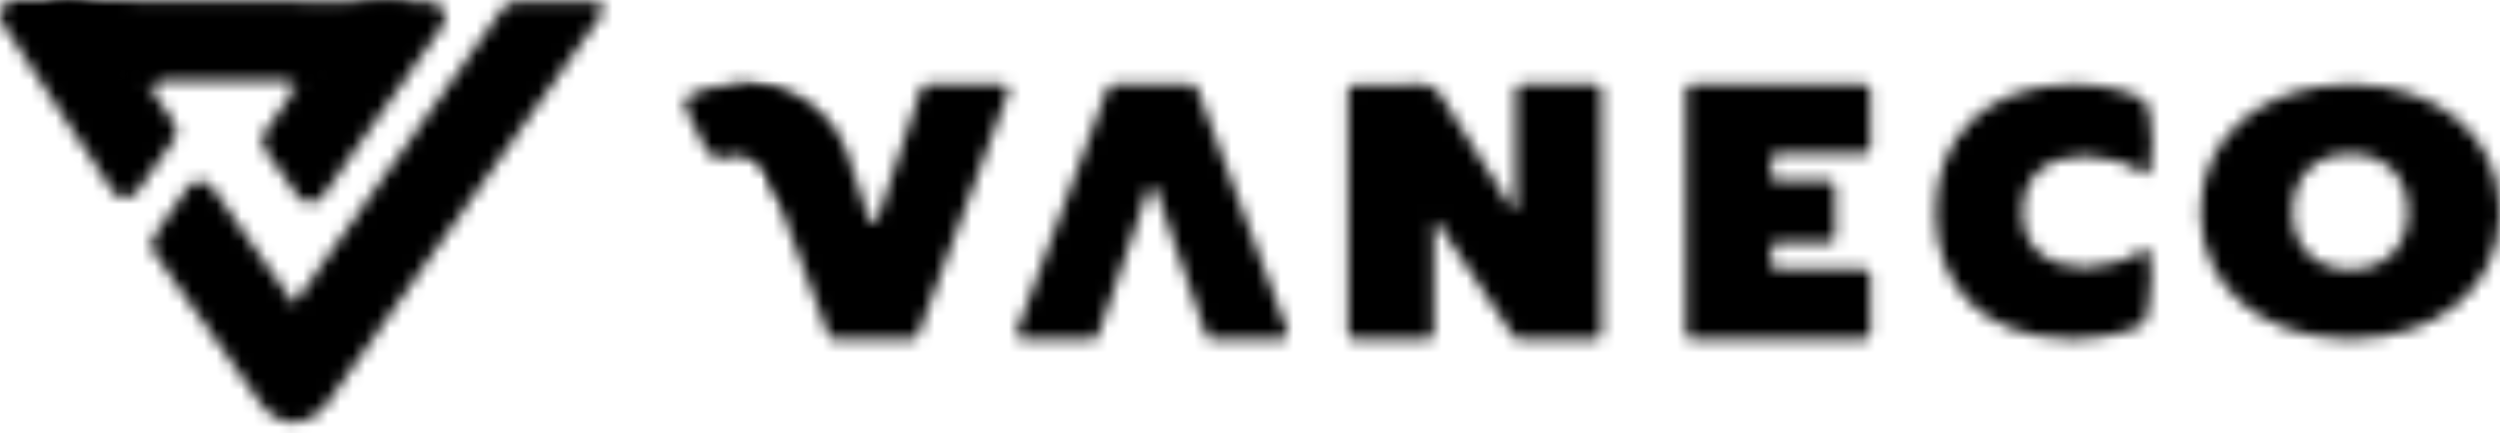
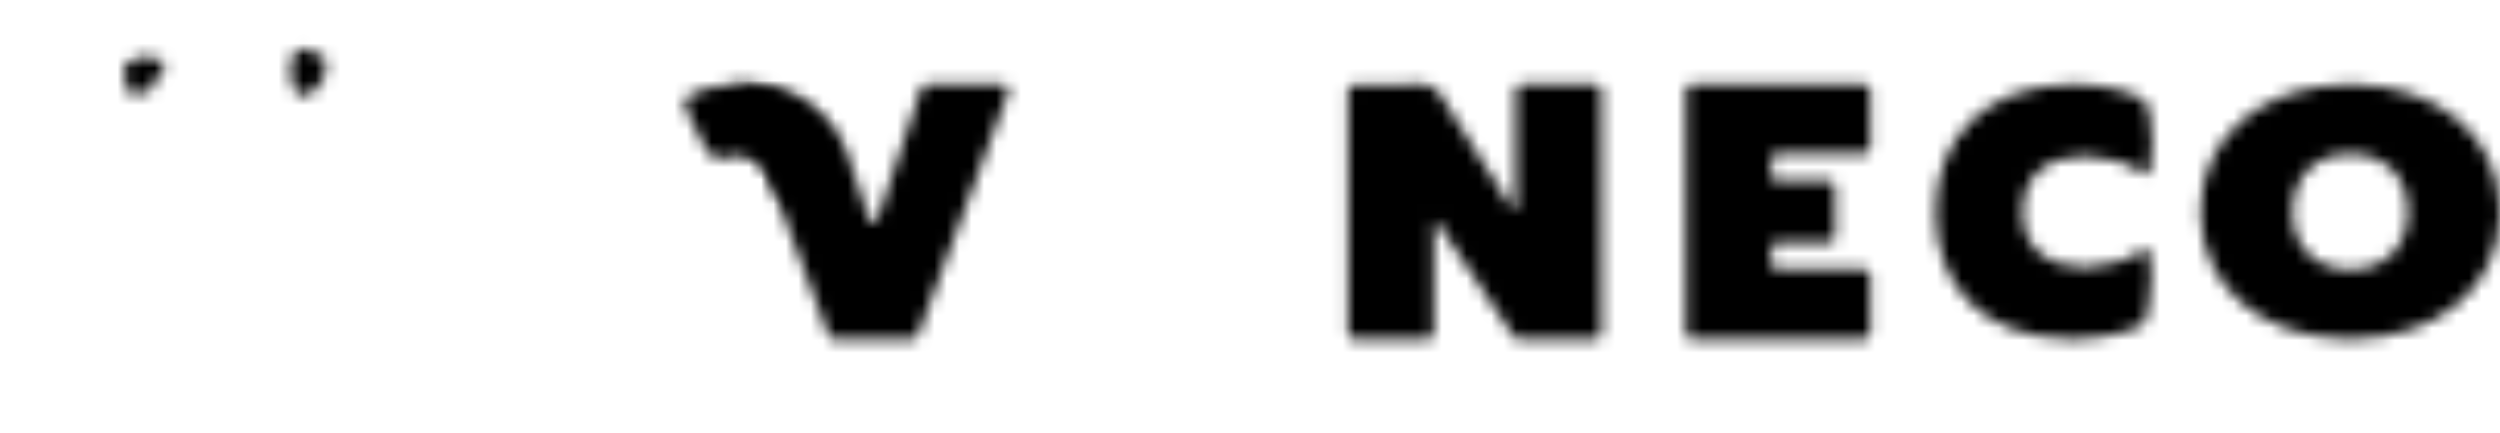
<svg xmlns="http://www.w3.org/2000/svg" width="202" height="35" viewBox="0 0 202 35" fill="none">
  <g clip-path="url(#clip0_24_2)">
    <mask id="mask0_24_2" style="mask-type:alpha" maskUnits="userSpaceOnUse" x="12" y="0" width="37" height="35">
      <path d="M48.125 0.16L48.201 0.165C48.276 0.174 48.349 0.198 48.415 0.234L48.48 0.274L48.54 0.323C48.748 0.513 48.8 0.822 48.668 1.07L48.627 1.136L26.352 32.704L26.256 32.833C26.155 32.958 26.043 33.073 25.92 33.177L25.794 33.277L25.666 33.385C25.148 33.805 24.531 34.084 23.906 34.124L23.75 34.129L23.606 34.125C22.6 34.068 21.609 33.424 21.026 32.554L20.941 32.421L12.477 20.455L12.418 20.362C12.196 19.981 12.194 19.508 12.412 19.126L12.471 19.032L15.152 15.174L15.217 15.089C15.598 14.63 16.256 14.511 16.772 14.807L16.867 14.867L16.952 14.933C17.007 14.979 17.058 15.03 17.104 15.085L17.169 15.169L23.759 24.561L40.617 0.683L40.688 0.591C40.863 0.386 41.099 0.245 41.359 0.189L41.472 0.17L41.621 0.16H48.125Z" fill="#2F3640" />
    </mask>
    <g mask="url(#mask0_24_2)">
-       <path fill-rule="evenodd" clip-rule="evenodd" d="M2.717 -9.406H58.274V43.697H2.717V-9.406Z" fill="black" />
-     </g>
+       </g>
    <mask id="mask1_24_2" style="mask-type:alpha" maskUnits="userSpaceOnUse" x="0" y="0" width="15" height="16">
-       <path d="M5.329 0L5.495 0.004C6.592 0.053 7.611 0.59 8.274 1.469L8.376 1.61L14.046 9.905L14.104 9.998C14.319 10.38 14.315 10.85 14.094 11.228L14.034 11.321L11.106 15.449L11.04 15.533C10.655 15.989 9.996 16.102 9.483 15.8L9.388 15.739L9.299 15.668C9.241 15.619 9.189 15.565 9.142 15.505L9.075 15.414L0.204 1.917L0.149 1.825C-0.135 1.301 -0.003 0.644 0.462 0.271L0.553 0.204L0.657 0.143C0.798 0.068 0.952 0.021 1.111 0.006L1.231 0H5.329Z" fill="#2F3640" />
-     </mask>
+       </mask>
    <g mask="url(#mask1_24_2)">
      <path fill-rule="evenodd" clip-rule="evenodd" d="M-9.787 -10.223H24.189V26.085H-9.787V-10.223Z" fill="black" />
    </g>
    <mask id="mask2_24_2" style="mask-type:alpha" maskUnits="userSpaceOnUse" x="21" y="0" width="15" height="17">
-       <path d="M34.739 0.161L34.847 0.166C35.02 0.181 35.187 0.233 35.338 0.318L35.449 0.387L35.533 0.453C35.988 0.838 36.103 1.498 35.805 2.015L35.744 2.111L26.079 15.843L26.016 15.926C25.972 15.979 25.923 16.028 25.87 16.073L25.788 16.137L25.699 16.196C25.186 16.5 24.528 16.39 24.14 15.937L24.07 15.848L21.402 12.086L21.342 11.992C21.119 11.608 21.118 11.134 21.339 10.75L21.399 10.656L27.681 1.729L27.782 1.591C28.443 0.739 29.443 0.218 30.518 0.166L30.698 0.161H34.739Z" fill="#2F3640" />
-     </mask>
+       </mask>
    <g mask="url(#mask2_24_2)">
      <path fill-rule="evenodd" clip-rule="evenodd" d="M11.26 -10.08H45.757V26.51H11.26V-10.08Z" fill="black" />
    </g>
    <mask id="mask3_24_2" style="mask-type:alpha" maskUnits="userSpaceOnUse" x="3" y="0" width="31" height="7">
-       <path d="M5.392 0.006L31.861 0.137L31.992 0.143C32.428 0.177 32.837 0.368 33.143 0.682L33.231 0.78L33.308 0.878C33.842 1.606 33.757 2.623 33.109 3.253L33.018 3.336L32.782 3.532C30.482 5.394 27.634 6.441 24.68 6.508L24.374 6.512H10.342L10.101 6.508C7.698 6.438 5.443 5.317 3.931 3.439L3.783 3.249L3.697 3.128C3.51 2.839 3.399 2.508 3.376 2.164L3.371 2.016L3.375 1.897C3.439 0.88 4.252 0.068 5.265 0.009L5.383 0.006H5.392Z" fill="#2F3640" />
-     </mask>
+       </mask>
    <g mask="url(#mask3_24_2)">
      <path fill-rule="evenodd" clip-rule="evenodd" d="M-9.25 -24.515H46.265V28.527H-9.25V-24.515Z" fill="black" />
    </g>
    <mask id="mask4_24_2" style="mask-type:alpha" maskUnits="userSpaceOnUse" x="10" y="4" width="4" height="4">
      <path d="M11.608 4.596L11.734 4.599C12.289 4.629 12.91 4.841 13.102 4.87L13.137 4.873L13.16 4.881C13.325 4.999 13.27 6.361 12.673 6.5L12.589 6.512L12.505 6.517C12.132 6.557 12.03 6.771 12.197 7.161L12.237 7.248L12.08 7.32C11.414 7.619 10.965 7.75 10.732 7.713L10.682 7.702L10.631 7.678C10.326 7.495 10.059 6.565 10.03 5.868L10.027 5.748L10.031 5.637C10.072 5.013 10.481 5.077 11.027 4.729C11.18 4.631 11.385 4.596 11.608 4.596Z" fill="#2F3640" />
    </mask>
    <g mask="url(#mask4_24_2)">
      <path fill-rule="evenodd" clip-rule="evenodd" d="M0.494 -4.972H22.775V17.287H0.494V-4.972Z" fill="black" />
    </g>
    <mask id="mask5_24_2" style="mask-type:alpha" maskUnits="userSpaceOnUse" x="23" y="3" width="4" height="5">
      <path d="M24.24 3.954L24.384 3.96C24.787 3.995 25.329 4.162 25.744 4.372L25.893 4.453L25.982 4.508C26.474 4.837 26.271 5.143 26.269 5.721L26.271 5.833L26.267 5.932C26.2 6.566 25.296 7.339 25.115 7.563L25.091 7.597L25.074 7.615C24.891 7.767 23.617 7.786 23.807 7.249L23.835 7.185L23.872 7.108C24.025 6.764 23.892 6.568 23.471 6.518L23.377 6.51L23.399 6.312C23.551 4.959 23.713 4.203 23.881 4.047C23.951 3.981 24.078 3.954 24.24 3.954Z" fill="#2F3640" />
    </mask>
    <g mask="url(#mask5_24_2)">
      <path fill-rule="evenodd" clip-rule="evenodd" d="M10.574 -8.359H38.673V20.053H10.574V-8.359Z" fill="black" />
    </g>
    <mask id="mask6_24_2" style="mask-type:alpha" maskUnits="userSpaceOnUse" x="59" y="6" width="23" height="22">
      <path d="M60.684 6.826L60.936 6.83C64.282 6.932 67.232 9.063 68.395 12.214L68.481 12.459L70.258 17.781L70.285 17.842C70.35 17.956 70.478 18.02 70.608 18.004L70.673 17.989L70.729 17.964C70.782 17.935 70.826 17.89 70.856 17.837L70.881 17.781L74.425 7.165L74.456 7.093C74.528 6.954 74.66 6.857 74.814 6.832L74.893 6.826H80.999L81.079 6.832C81.287 6.867 81.452 7.034 81.486 7.242L81.492 7.323L81.489 7.381L81.479 7.439L81.462 7.495L74.175 27.064L74.137 27.143C74.064 27.267 73.941 27.353 73.8 27.379L73.713 27.387H67.396L67.309 27.379C67.168 27.354 67.044 27.267 66.971 27.144L66.933 27.065L59.371 6.826H60.684Z" fill="#2F3640" />
    </mask>
    <g mask="url(#mask6_24_2)">
      <path fill-rule="evenodd" clip-rule="evenodd" d="M46.641 -5.948H94.223V40.161H46.641V-5.948Z" fill="black" />
    </g>
    <mask id="mask7_24_2" style="mask-type:alpha" maskUnits="userSpaceOnUse" x="82" y="6" width="23" height="22">
      <path d="M96.27 6.826L96.356 6.834C96.498 6.859 96.621 6.946 96.695 7.07L96.732 7.149L104.018 26.717L104.041 26.804C104.078 27.006 103.984 27.211 103.809 27.317L103.728 27.356L103.672 27.372L103.614 27.383L103.555 27.387H97.912L97.825 27.379C97.713 27.359 97.612 27.299 97.539 27.214L97.49 27.145L94.778 19.352L94.772 19.351L93.482 15.471L93.475 15.457L93.469 15.438L93.45 15.37C93.347 15.093 93.011 15.017 92.778 15.338L92.726 15.419L91.744 18.374L89.487 24.923L89.468 24.924L88.87 26.712L88.747 27.07L88.705 27.16L88.655 27.225C88.582 27.305 88.484 27.36 88.375 27.379L88.292 27.387H82.638L82.559 27.38C82.351 27.346 82.187 27.18 82.153 26.971L82.147 26.89L82.15 26.831L82.16 26.773L82.178 26.716L89.489 7.149L89.527 7.07C89.6 6.946 89.724 6.859 89.865 6.834L89.952 6.826H96.27Z" fill="#2F3640" />
    </mask>
    <g mask="url(#mask7_24_2)">
-       <path fill-rule="evenodd" clip-rule="evenodd" d="M69.416 -5.948H116.779V40.161H69.416V-5.948Z" fill="black" />
-     </g>
+       </g>
    <mask id="mask8_24_2" style="mask-type:alpha" maskUnits="userSpaceOnUse" x="108" y="6" width="22" height="22">
      <path d="M128.905 6.826L128.985 6.832C129.193 6.867 129.358 7.034 129.392 7.242L129.398 7.323V26.89L129.392 26.971C129.358 27.18 129.193 27.346 128.985 27.38L128.905 27.387H122.701L122.62 27.38C122.513 27.362 122.415 27.309 122.341 27.231L122.29 27.168L116.152 18.003L116.117 17.964C116.077 17.933 116.023 17.922 115.974 17.936L115.925 17.957L115.894 17.984C115.876 18.004 115.863 18.029 115.857 18.055L115.851 18.095V26.89L115.845 26.971C115.811 27.18 115.648 27.346 115.439 27.38L115.359 27.387H109.414L109.334 27.38C109.125 27.346 108.962 27.18 108.928 26.971L108.922 26.89V7.348L108.928 7.268C108.962 7.059 109.124 6.894 109.333 6.86L109.413 6.853L114.942 6.83L115.083 6.836C115.544 6.875 115.967 7.104 116.249 7.472L116.338 7.599L122.163 16.847L122.198 16.887C122.238 16.92 122.291 16.932 122.342 16.919L122.391 16.898L122.422 16.872C122.44 16.852 122.454 16.828 122.461 16.801L122.466 16.76V7.323L122.473 7.242C122.507 7.034 122.672 6.867 122.88 6.832L122.96 6.826H128.905Z" fill="#2F3640" />
    </mask>
    <g mask="url(#mask8_24_2)">
      <path fill-rule="evenodd" clip-rule="evenodd" d="M96.189 -5.948H142.127V40.161H96.189V-5.948Z" fill="black" />
    </g>
    <mask id="mask9_24_2" style="mask-type:alpha" maskUnits="userSpaceOnUse" x="136" y="6" width="16" height="22">
      <path d="M150.624 6.826L150.704 6.832C150.913 6.867 151.078 7.034 151.112 7.242L151.119 7.323V11.925L151.112 12.005C151.078 12.215 150.913 12.38 150.704 12.414L150.624 12.42H143.605L143.525 12.427C143.317 12.461 143.153 12.627 143.119 12.836L143.112 12.917V14.135L143.119 14.216C143.153 14.425 143.317 14.59 143.525 14.624L143.605 14.63H147.783L147.863 14.637C148.073 14.671 148.237 14.837 148.271 15.046L148.277 15.126V19.087L148.271 19.167C148.237 19.376 148.073 19.541 147.863 19.576L147.783 19.582H143.605L143.525 19.589C143.317 19.623 143.153 19.788 143.119 19.996L143.112 20.076V21.268L143.119 21.348C143.153 21.557 143.317 21.722 143.525 21.756L143.605 21.763H150.624L150.704 21.77C150.913 21.804 151.078 21.97 151.112 22.179L151.119 22.26V26.89L151.112 26.971C151.078 27.18 150.913 27.346 150.704 27.38L150.624 27.387H136.719L136.639 27.38C136.43 27.346 136.265 27.18 136.231 26.971L136.225 26.89V7.323L136.231 7.242C136.265 7.034 136.43 6.867 136.639 6.832L136.719 6.826H150.624Z" fill="#2F3640" />
    </mask>
    <g mask="url(#mask9_24_2)">
      <path fill-rule="evenodd" clip-rule="evenodd" d="M123.494 -5.948H163.848V40.161H123.494V-5.948Z" fill="black" />
    </g>
    <mask id="mask10_24_2" style="mask-type:alpha" maskUnits="userSpaceOnUse" x="156" y="6" width="18" height="22">
      <path d="M167.506 6.826L167.831 6.829C170.192 6.874 172.026 7.405 173.017 7.955L173.147 8.03L173.205 8.073C174.125 8.868 174.175 14.72 173.209 14.101L173.147 14.053L172.972 13.91C171.937 13.121 170.116 12.683 168.66 12.635L168.392 12.63L168.191 12.633C165.59 12.697 163.549 14.031 163.446 16.891L163.442 17.12L163.446 17.347C163.549 20.179 165.585 21.512 168.18 21.58L168.392 21.582L168.659 21.578C170.105 21.529 171.879 21.094 172.954 20.309L173.147 20.158L173.211 20.111C174.215 19.495 173.867 25.36 173.191 26.138L173.147 26.181L173.063 26.243C172.275 26.78 169.959 27.342 167.745 27.384L167.479 27.387L167.149 27.384C160.146 27.256 156.393 23.078 156.393 17.12C156.393 11.043 160.539 6.826 167.506 6.826Z" fill="#2F3640" />
    </mask>
    <g mask="url(#mask10_24_2)">
      <path fill-rule="evenodd" clip-rule="evenodd" d="M143.662 -5.948H186.645V40.161H143.662V-5.948Z" fill="black" />
    </g>
    <mask id="mask11_24_2" style="mask-type:alpha" maskUnits="userSpaceOnUse" x="177" y="6" width="25" height="22">
      <path d="M189.887 6.826L190.205 6.829C197.073 6.95 201.854 11.008 201.998 16.849L202.001 17.12L201.998 17.39C201.854 23.206 197.073 27.262 190.205 27.384L189.887 27.387L189.57 27.384C182.623 27.26 177.801 23.081 177.801 17.12C177.801 11.043 182.77 6.826 189.887 6.826ZM189.9 12.434L189.69 12.438C187.057 12.525 185.247 14.27 185.247 17.12C185.247 19.944 187.057 21.689 189.69 21.776L189.9 21.78L190.109 21.776C192.673 21.691 194.457 20.037 194.551 17.346L194.555 17.12L194.551 16.897C194.457 14.106 192.578 12.434 189.9 12.434Z" fill="#2F3640" />
    </mask>
    <g mask="url(#mask11_24_2)">
      <path fill-rule="evenodd" clip-rule="evenodd" d="M165.07 -5.948H214.732V40.161H165.07V-5.948Z" fill="black" />
    </g>
    <mask id="mask12_24_2" style="mask-type:alpha" maskUnits="userSpaceOnUse" x="55" y="6" width="14" height="11">
      <path d="M59.46 6.826L59.706 6.829C64.278 6.958 67.961 10.657 68.089 15.246L68.093 15.493L68.092 15.565L68.091 15.636L67.903 15.605C67.537 15.546 67.239 15.506 67.045 15.496L66.957 15.493L66.755 15.495C65.86 15.508 64.721 15.609 64.131 15.876L64.004 15.941L63.987 15.953C63.732 16.163 63.678 17.534 62.398 14.841L62.309 14.651L62.213 14.455C62.116 14.266 62.014 14.098 61.907 13.951L61.799 13.81L61.69 13.668C61.2 13.066 60.473 12.666 59.651 12.612L59.46 12.606L59.258 12.613C58.999 12.631 58.749 12.683 58.514 12.765C57.802 12.933 57.321 12.595 57.05 12.083L57.046 12.075L57.101 12.184L56.946 11.886C56.462 10.945 56.004 9.988 55.55 9.084L55.557 9.071C55.144 8.364 55.251 7.88 55.878 7.62C55.974 7.58 56.051 7.542 56.113 7.504C57.14 7.066 58.272 6.826 59.46 6.826Z" fill="#2F3640" />
    </mask>
    <g mask="url(#mask12_24_2)">
      <path fill-rule="evenodd" clip-rule="evenodd" d="M42.291 -5.948H80.822V29.262H42.291V-5.948Z" fill="black" />
    </g>
  </g>
  <defs>
    <clipPath id="clip0_24_2">
      <rect width="202" height="35" fill="white" />
    </clipPath>
  </defs>
</svg>